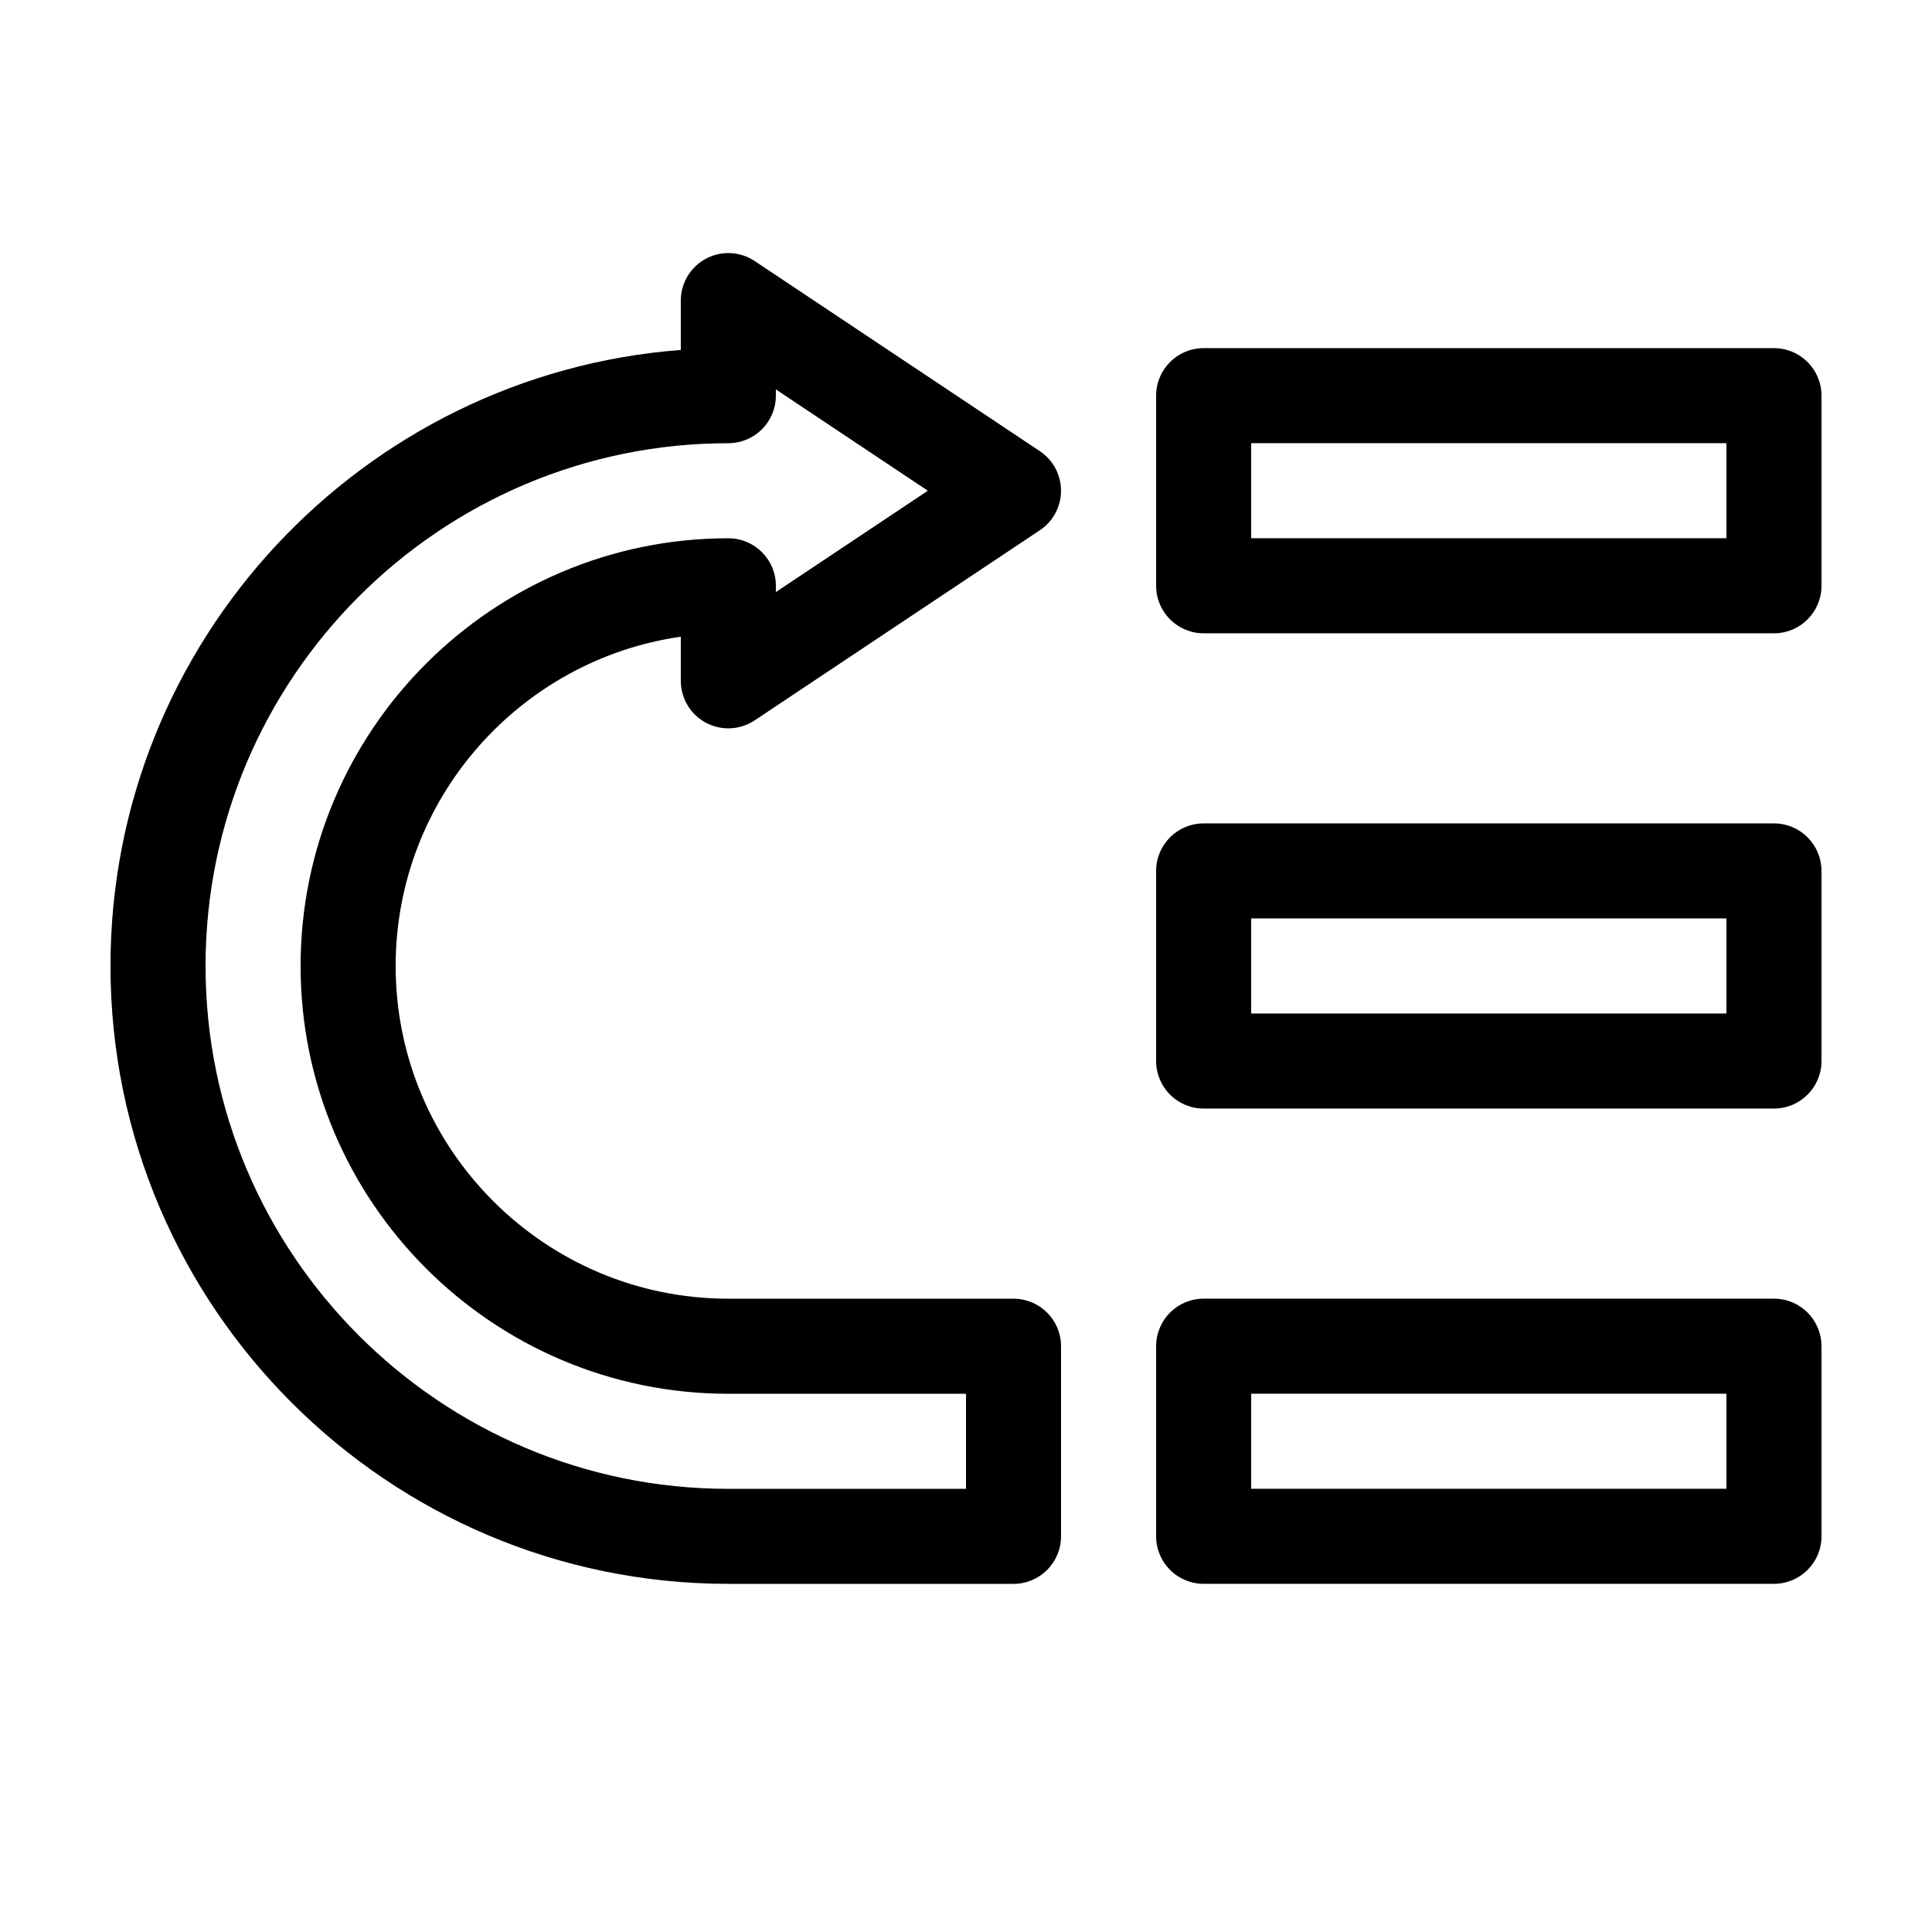
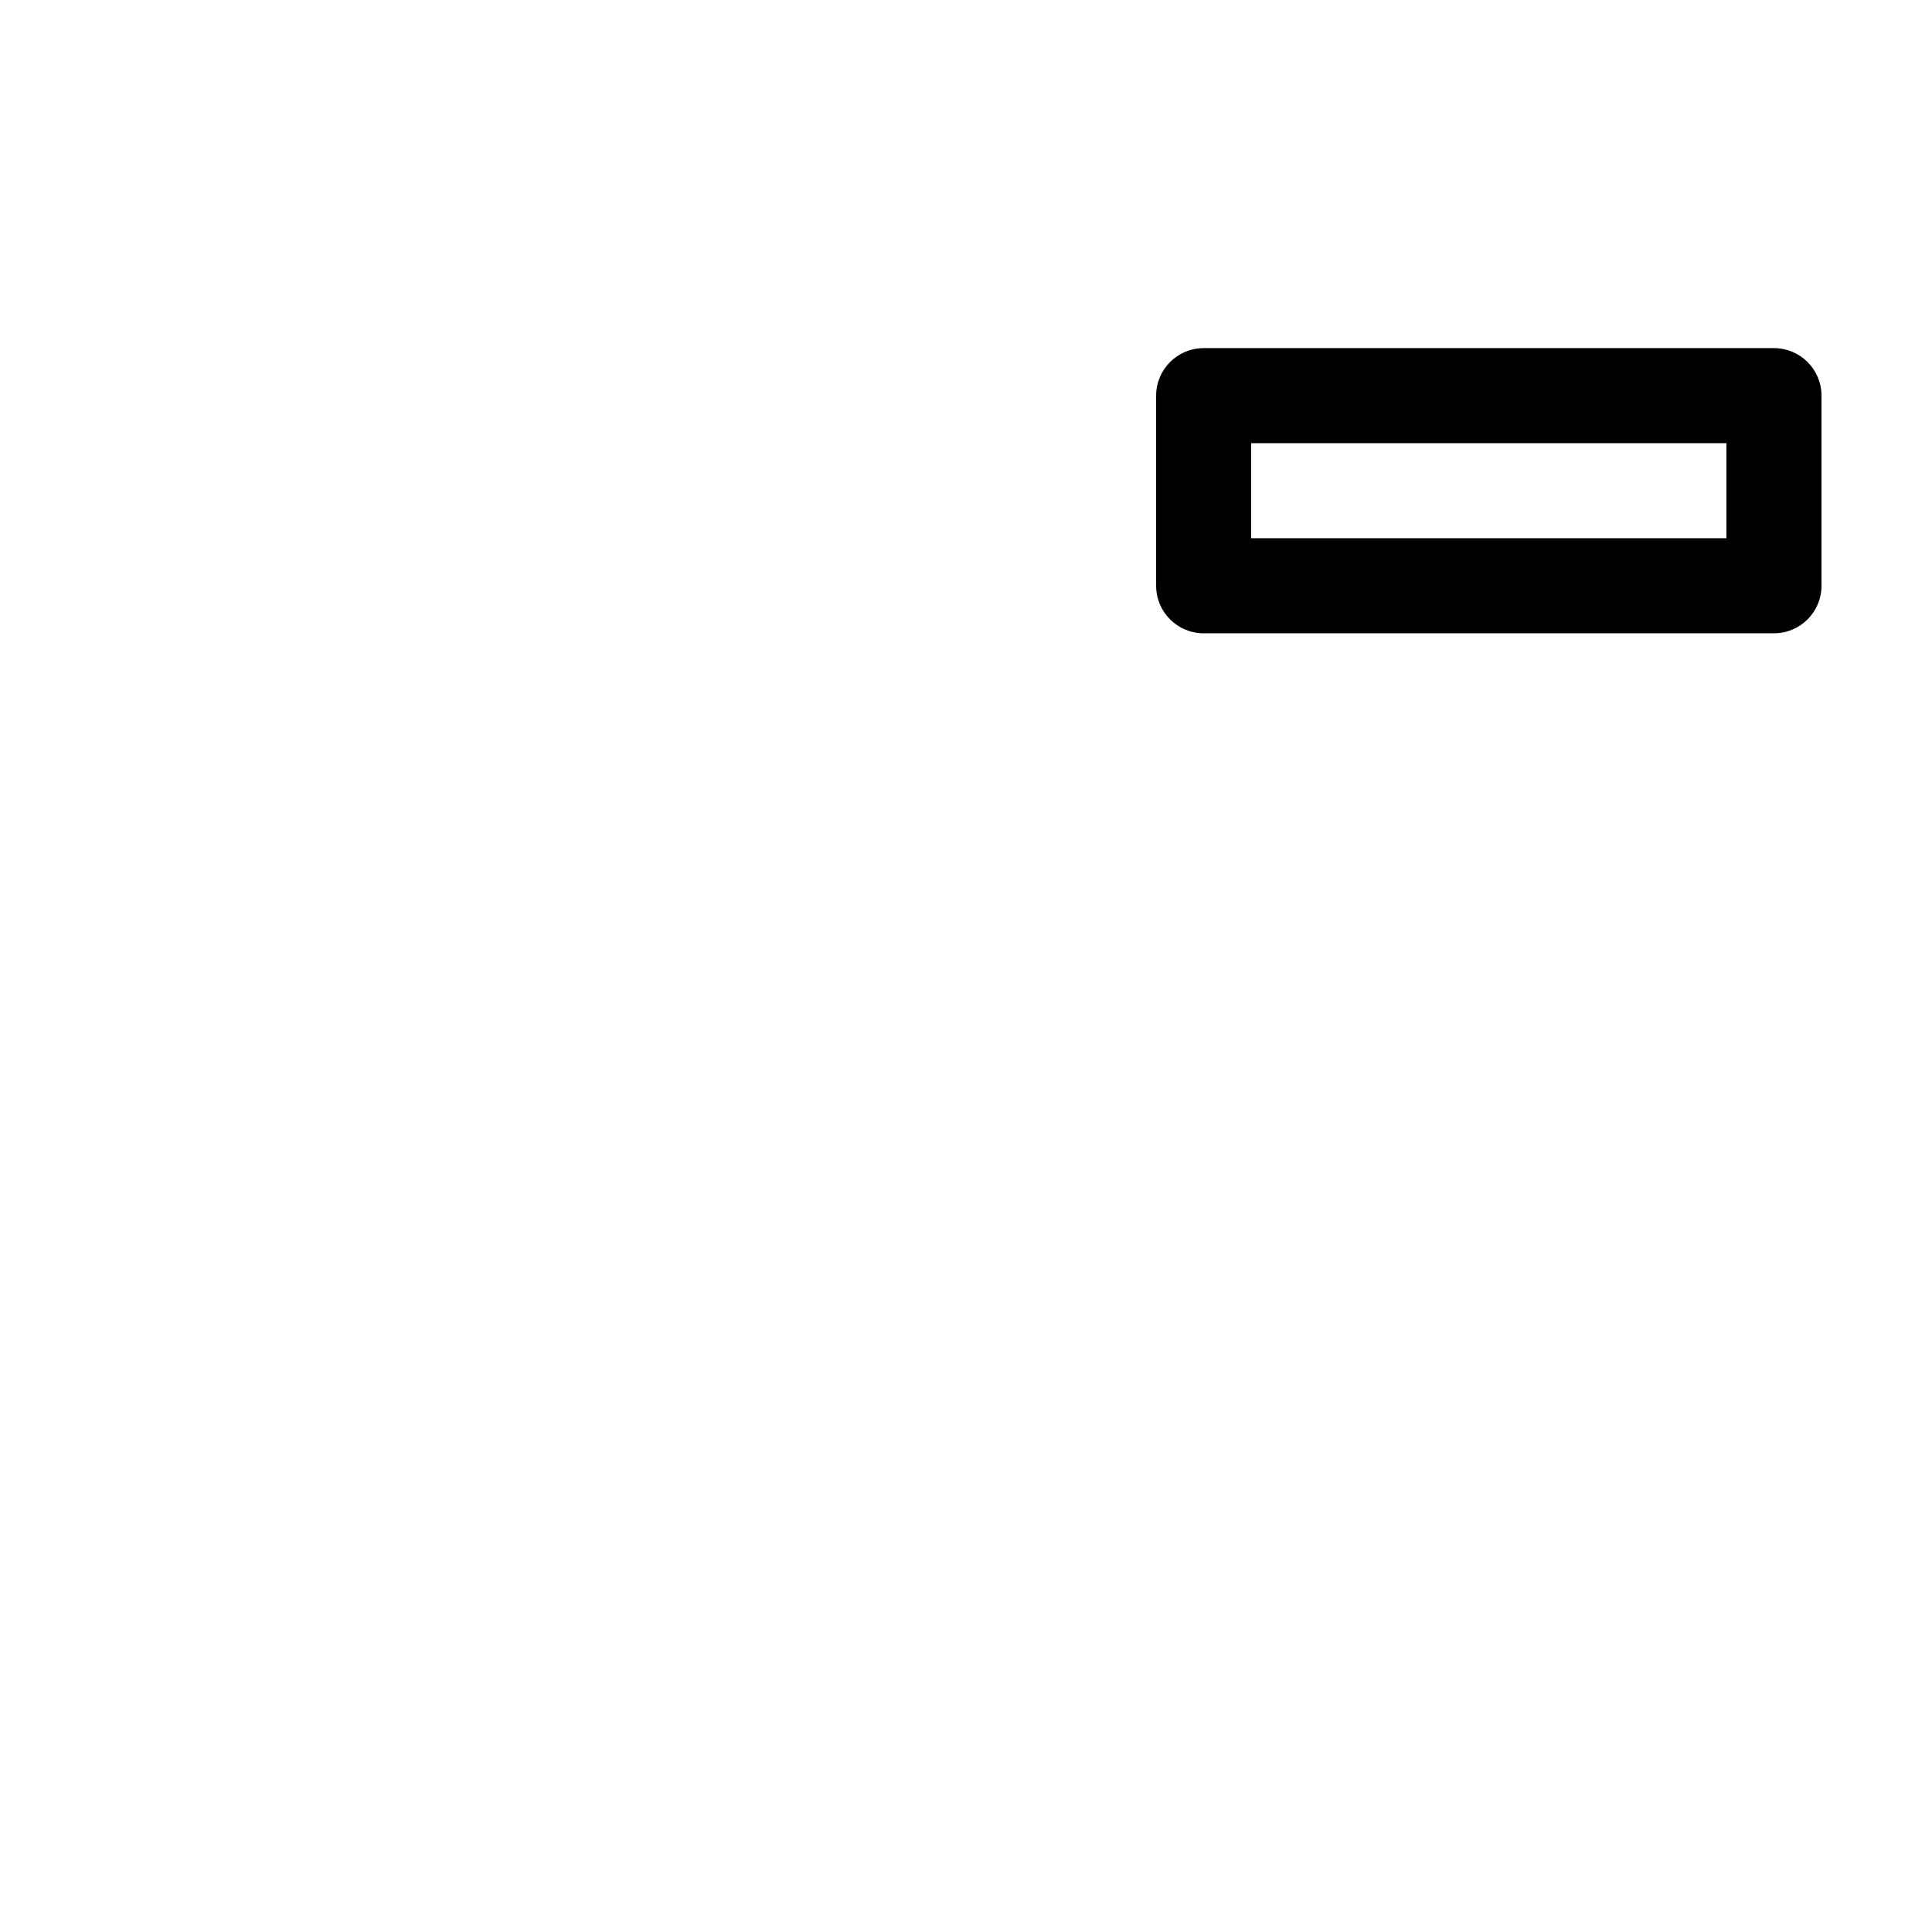
<svg xmlns="http://www.w3.org/2000/svg" fill="#000000" width="800px" height="800px" version="1.1" viewBox="144 144 512 512">
  <g>
-     <path d="m614.12 488.16h-151.14c-6.957 0-12.594 5.637-12.594 12.594v50.383c0 6.957 5.637 12.594 12.594 12.594h151.14c6.957 0 12.594-5.637 12.594-12.594v-50.379c0-6.957-5.637-12.598-12.594-12.598zm-12.594 50.383h-125.95v-25.191h125.95z" />
-     <path d="m614.12 362.21h-151.14c-6.957 0-12.594 5.637-12.594 12.594v50.383c0 6.957 5.637 12.594 12.594 12.594h151.14c6.957 0 12.594-5.637 12.594-12.594v-50.379c0-6.957-5.637-12.598-12.594-12.598zm-12.594 50.383h-125.95v-25.191h125.95z" />
    <path d="m614.12 236.26h-151.14c-6.957 0-12.594 5.637-12.594 12.594v50.383c0 6.957 5.637 12.594 12.594 12.594h151.14c6.957 0 12.594-5.637 12.594-12.594v-50.383c0-6.957-5.637-12.594-12.594-12.594zm-12.594 50.379h-125.95v-25.191h125.95z" />
-     <path d="m337.02 563.74h75.57c6.957 0 12.594-5.637 12.594-12.594v-50.383c0-6.957-5.637-12.594-12.594-12.594h-75.57c-48.613-0.004-88.168-39.559-88.168-88.168 0-44.34 32.898-81.137 75.57-87.27v11.695c0 4.644 2.559 8.914 6.648 11.105 4.098 2.191 9.07 1.949 12.93-0.625l75.57-50.383c3.508-2.332 5.613-6.266 5.613-10.477s-2.106-8.148-5.606-10.48l-75.57-50.383c-3.859-2.574-8.836-2.82-12.93-0.625-4.094 2.195-6.656 6.461-6.656 11.105v13.074c-84.422 6.453-151.14 77.211-151.14 163.26 0 90.281 73.449 163.74 163.74 163.74zm0-302.29c6.957 0 12.594-5.637 12.594-12.594v-1.656l40.27 26.848-40.27 26.848v-1.656c0-6.957-5.637-12.594-12.594-12.594-62.504-0.004-113.36 50.848-113.36 113.36s50.855 113.36 113.36 113.36h62.98v25.191h-62.977c-76.395 0-138.55-62.152-138.55-138.55 0-76.398 62.152-138.55 138.55-138.55z" />
  </g>
</svg>